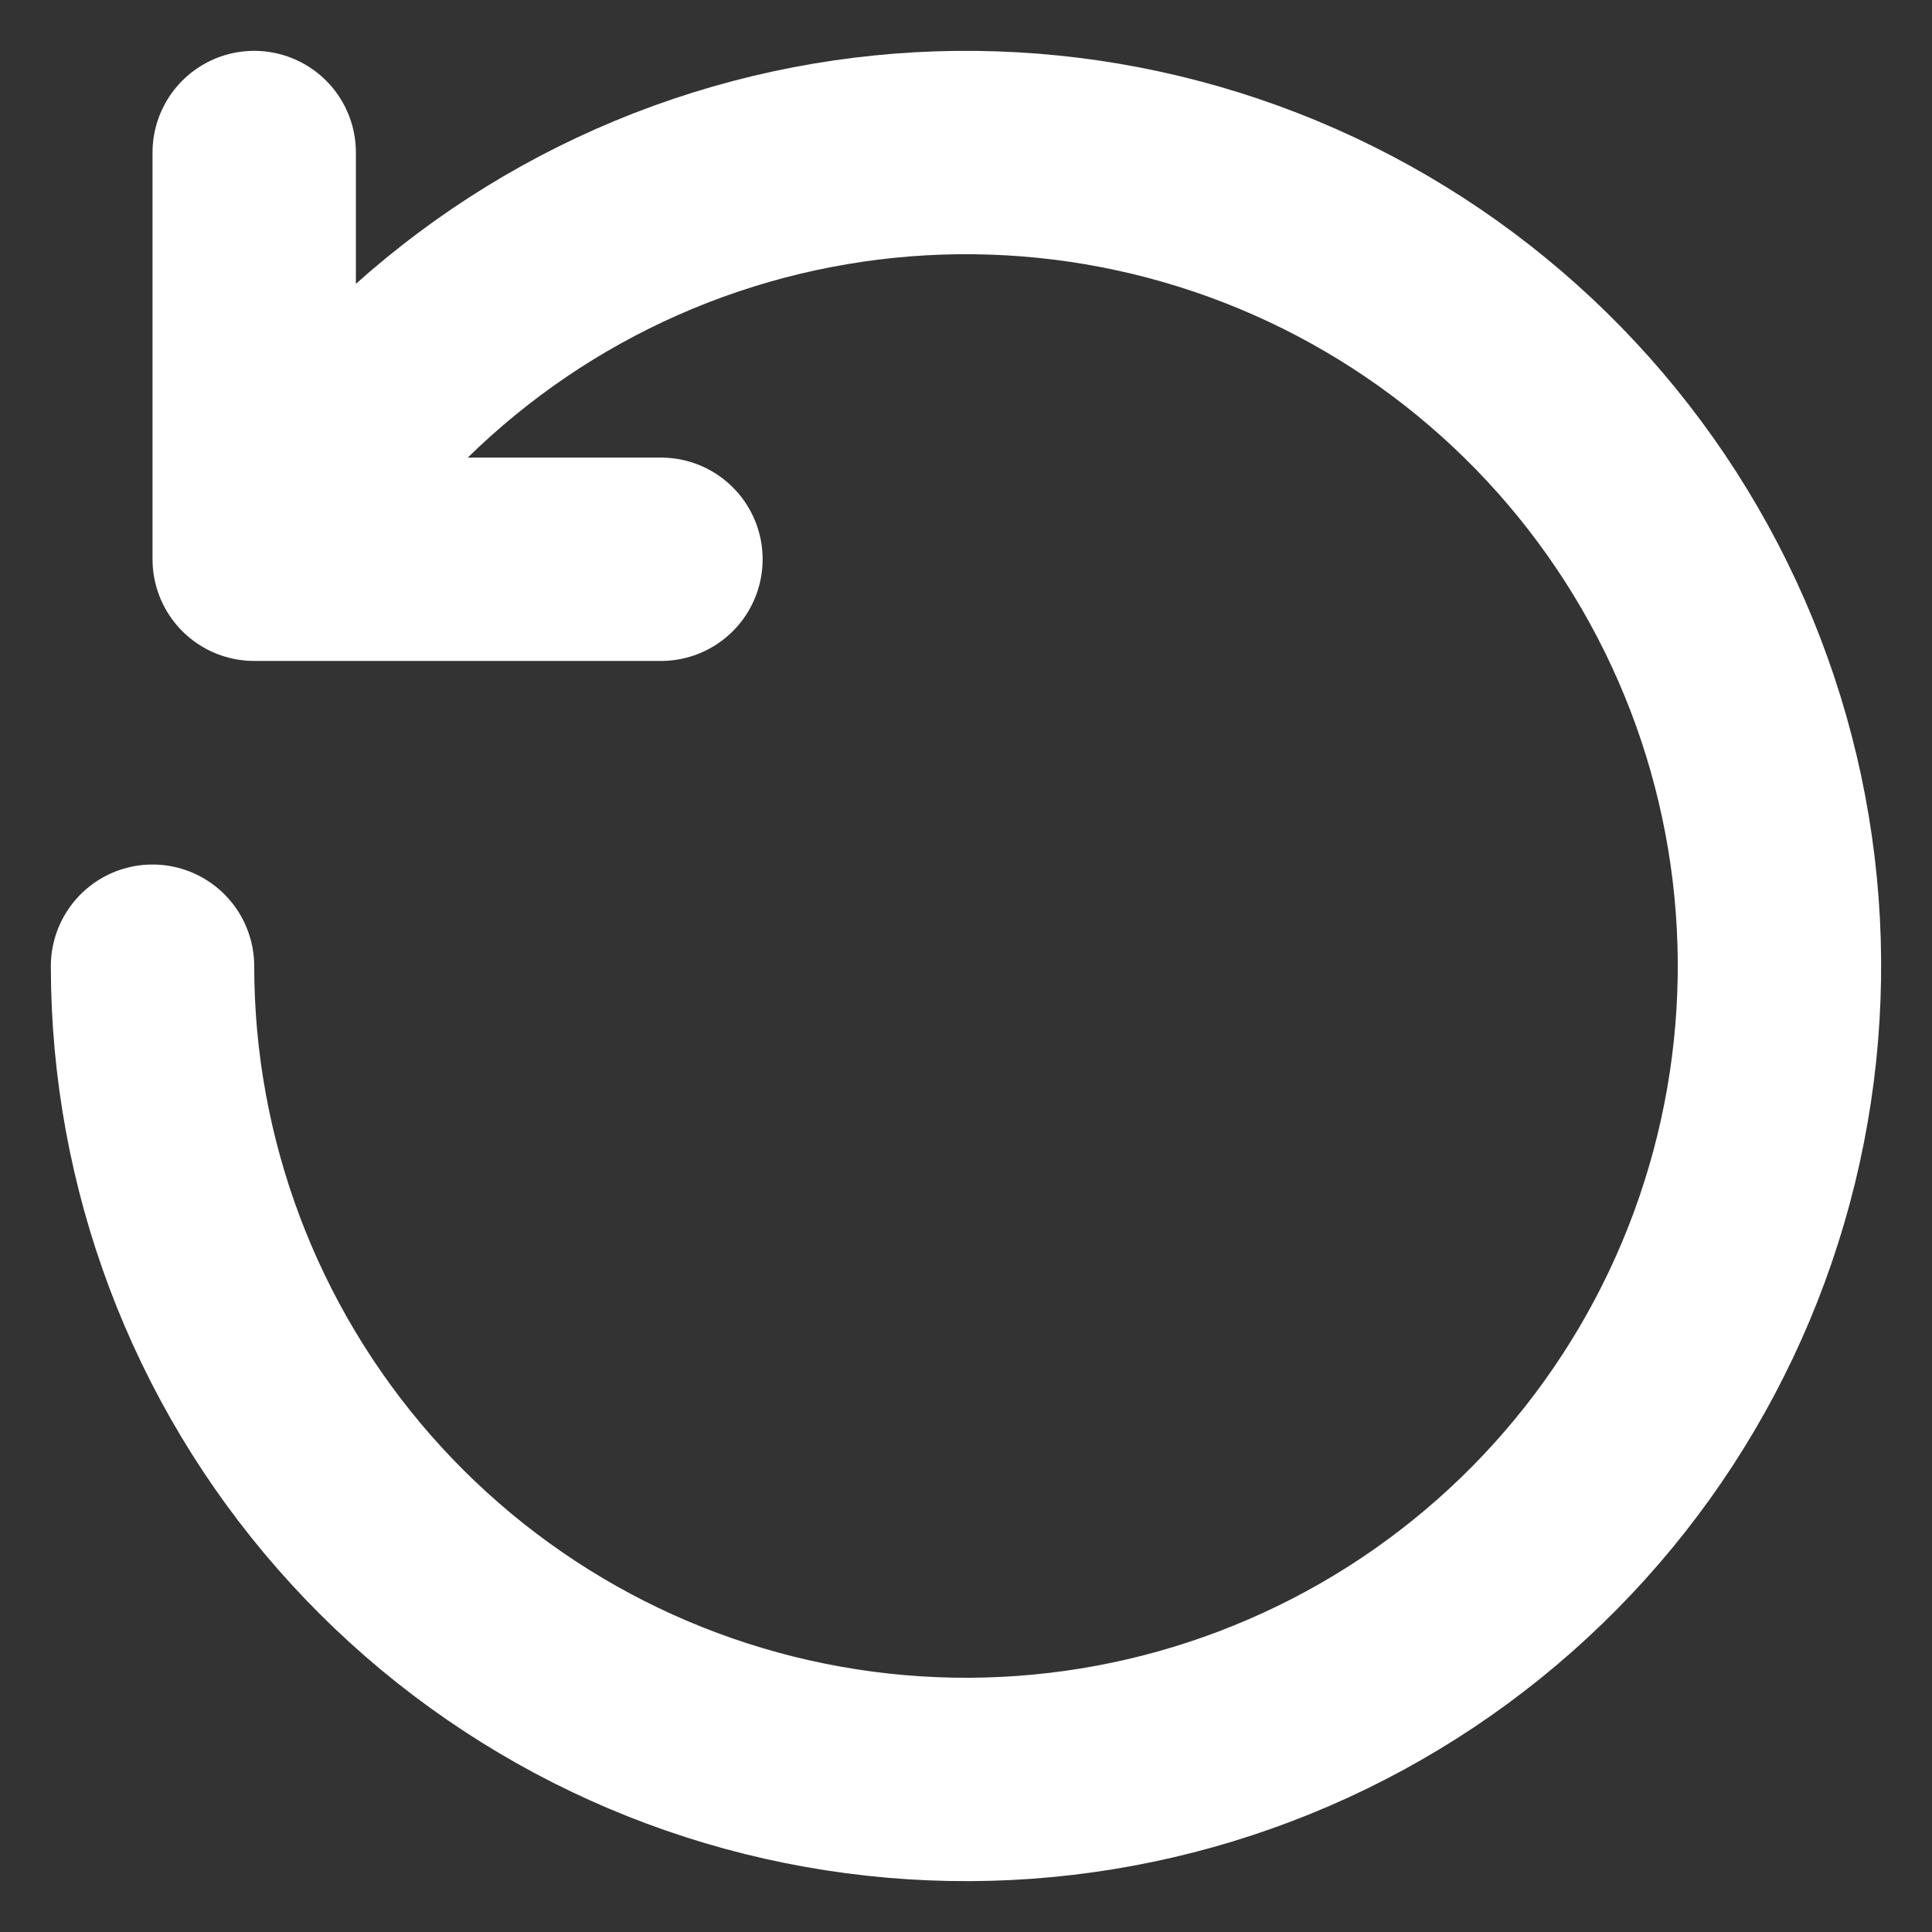
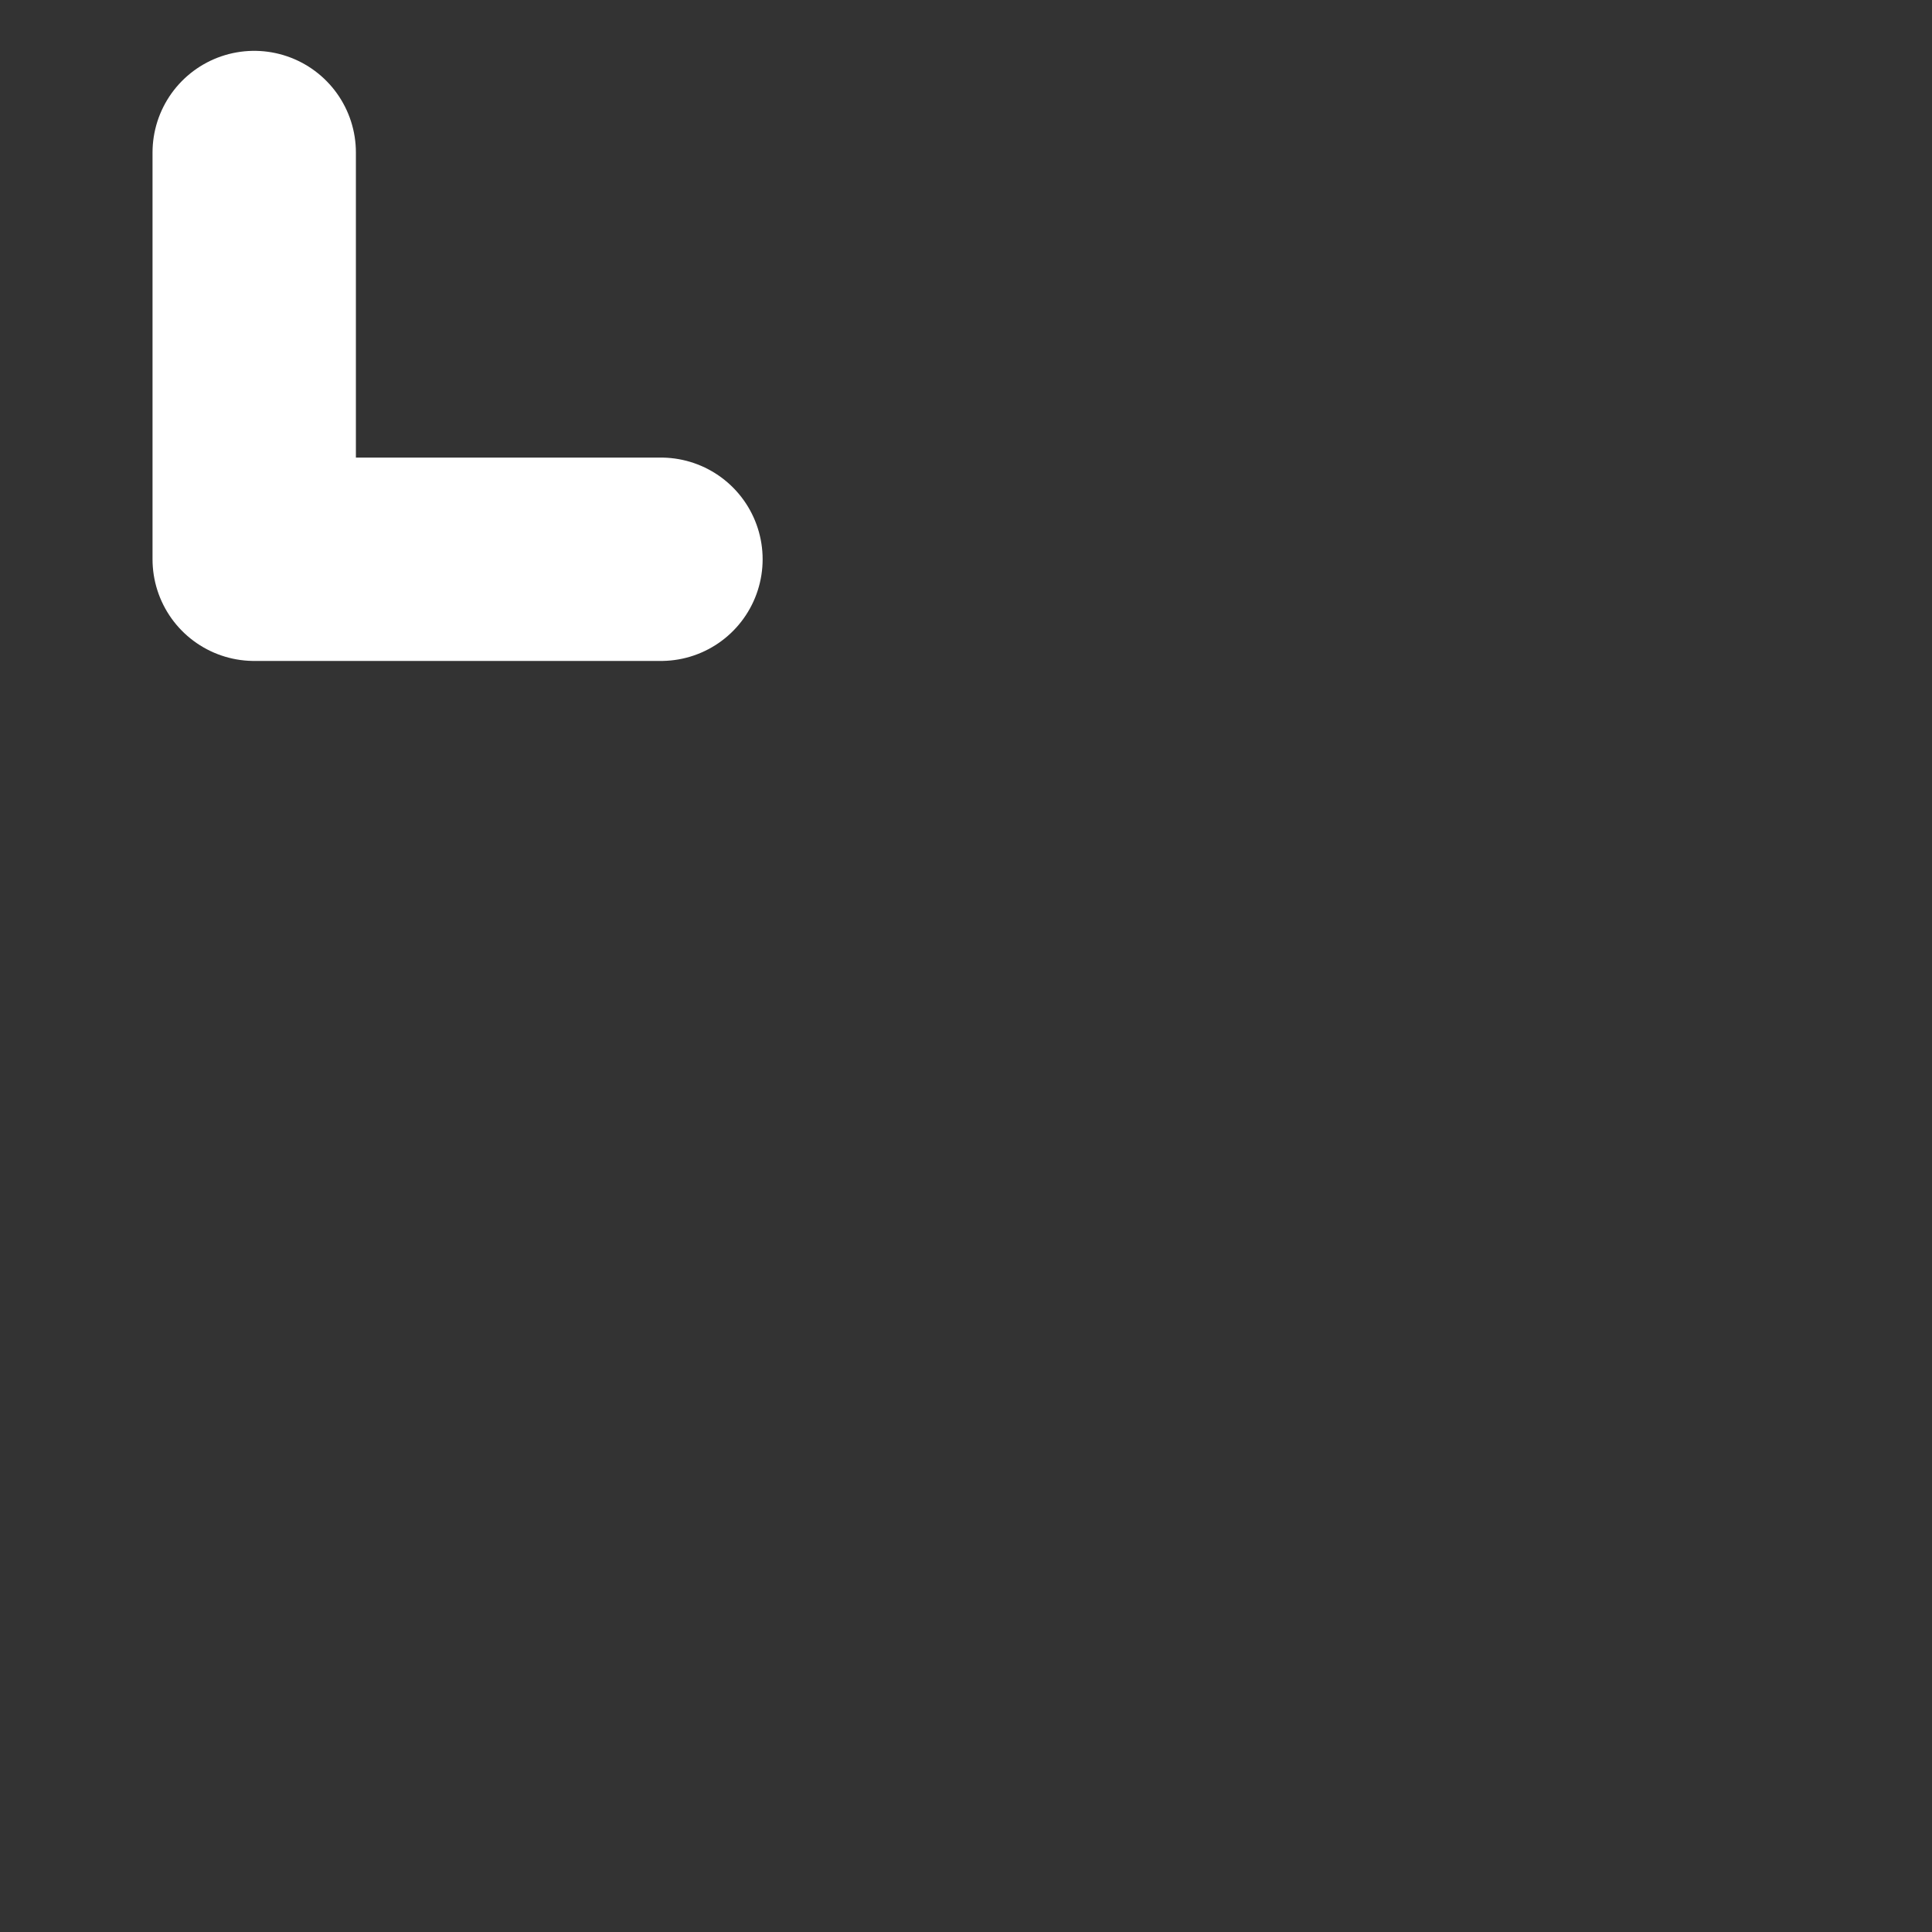
<svg xmlns="http://www.w3.org/2000/svg" width="19" height="19" viewBox="0 0 19 19" fill="none">
  <rect x="0" y="0" width="19" height="19" fill="#333333" stroke="none" />
  <g clip-path="url(#clip0_2264_6685)">
-     <path d="M2.578 5.489C3.551 3.81 5.1 2.542 6.938 1.921C8.777 1.3 10.778 1.368 12.569 2.112C14.361 2.857 15.821 4.227 16.678 5.968C17.535 7.709 17.729 9.702 17.226 11.575C16.723 13.449 15.556 15.076 13.942 16.154C12.328 17.231 10.378 17.685 8.454 17.431C6.531 17.178 4.765 16.234 3.486 14.775C2.206 13.316 1.501 11.443 1.5 9.502" stroke="white" stroke-width="2" stroke-linecap="round" stroke-linejoin="round" />
    <path d="M6.5 5.5H2.5V1.5" stroke="white" stroke-width="2" stroke-linecap="round" stroke-linejoin="round" />
  </g>
  <defs>
    <clipPath id="clip0_2264_6685">
      <rect width="19" height="19" fill="white" />
    </clipPath>
  </defs>
</svg>